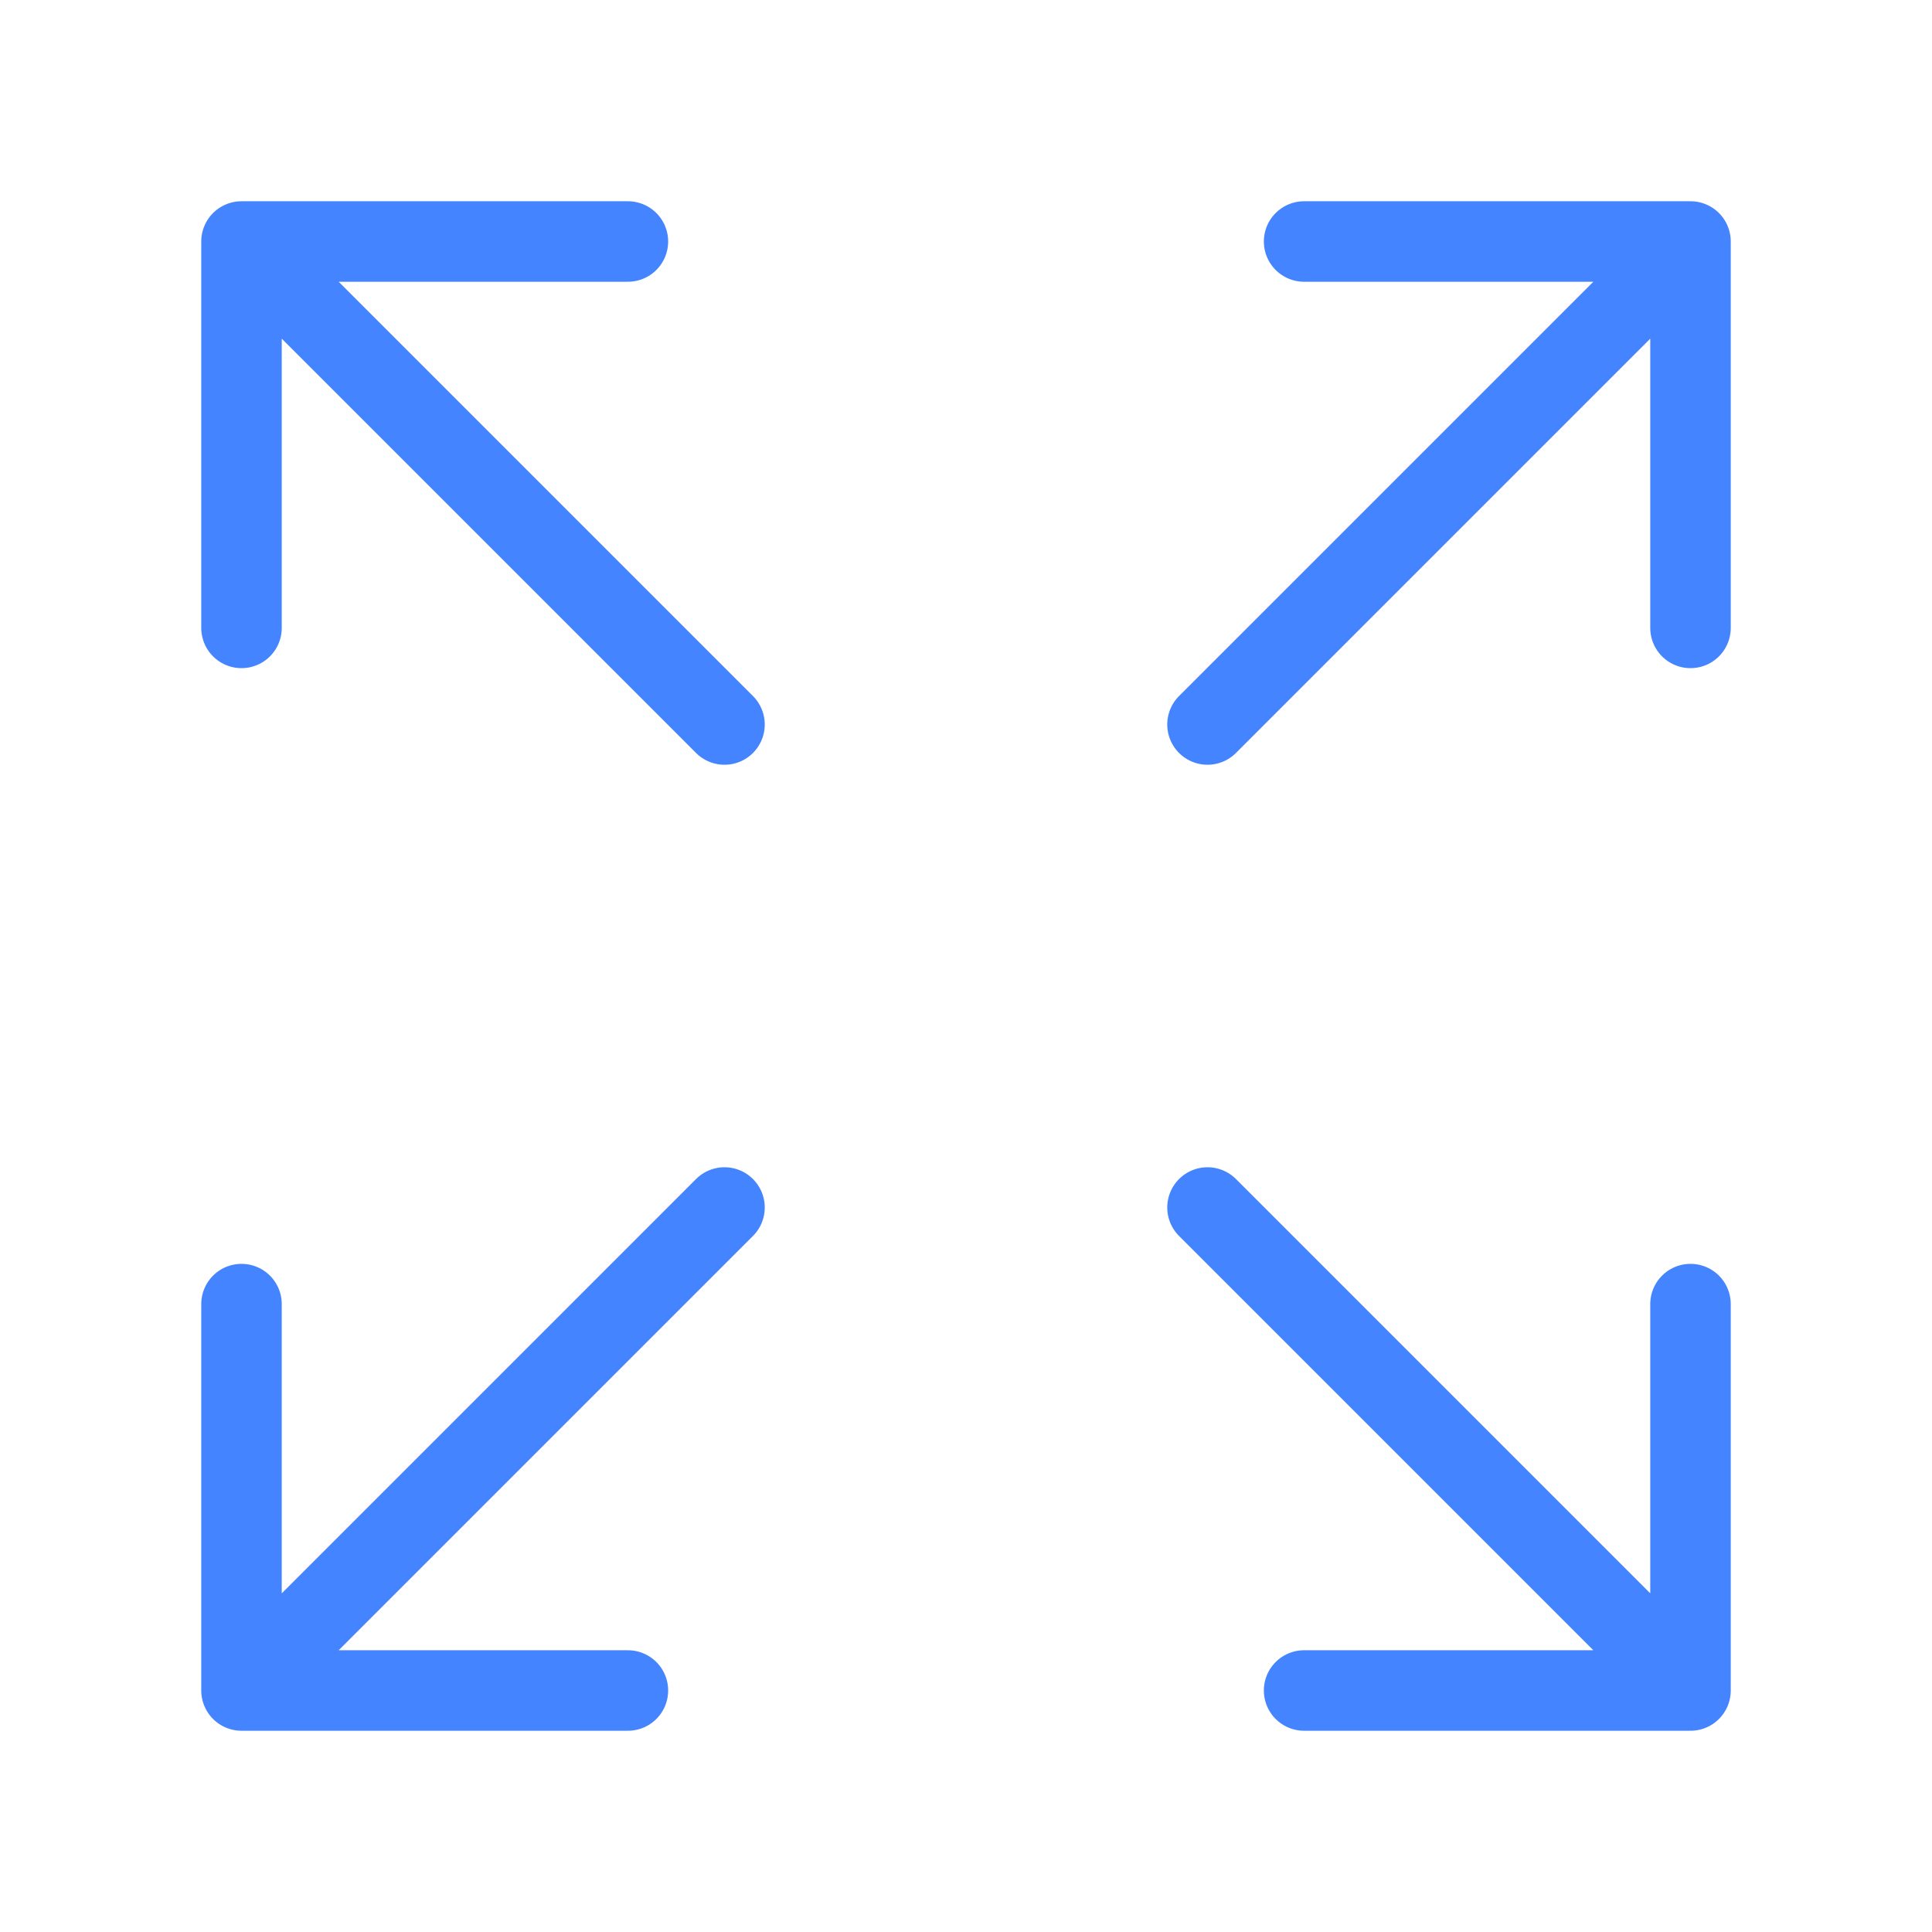
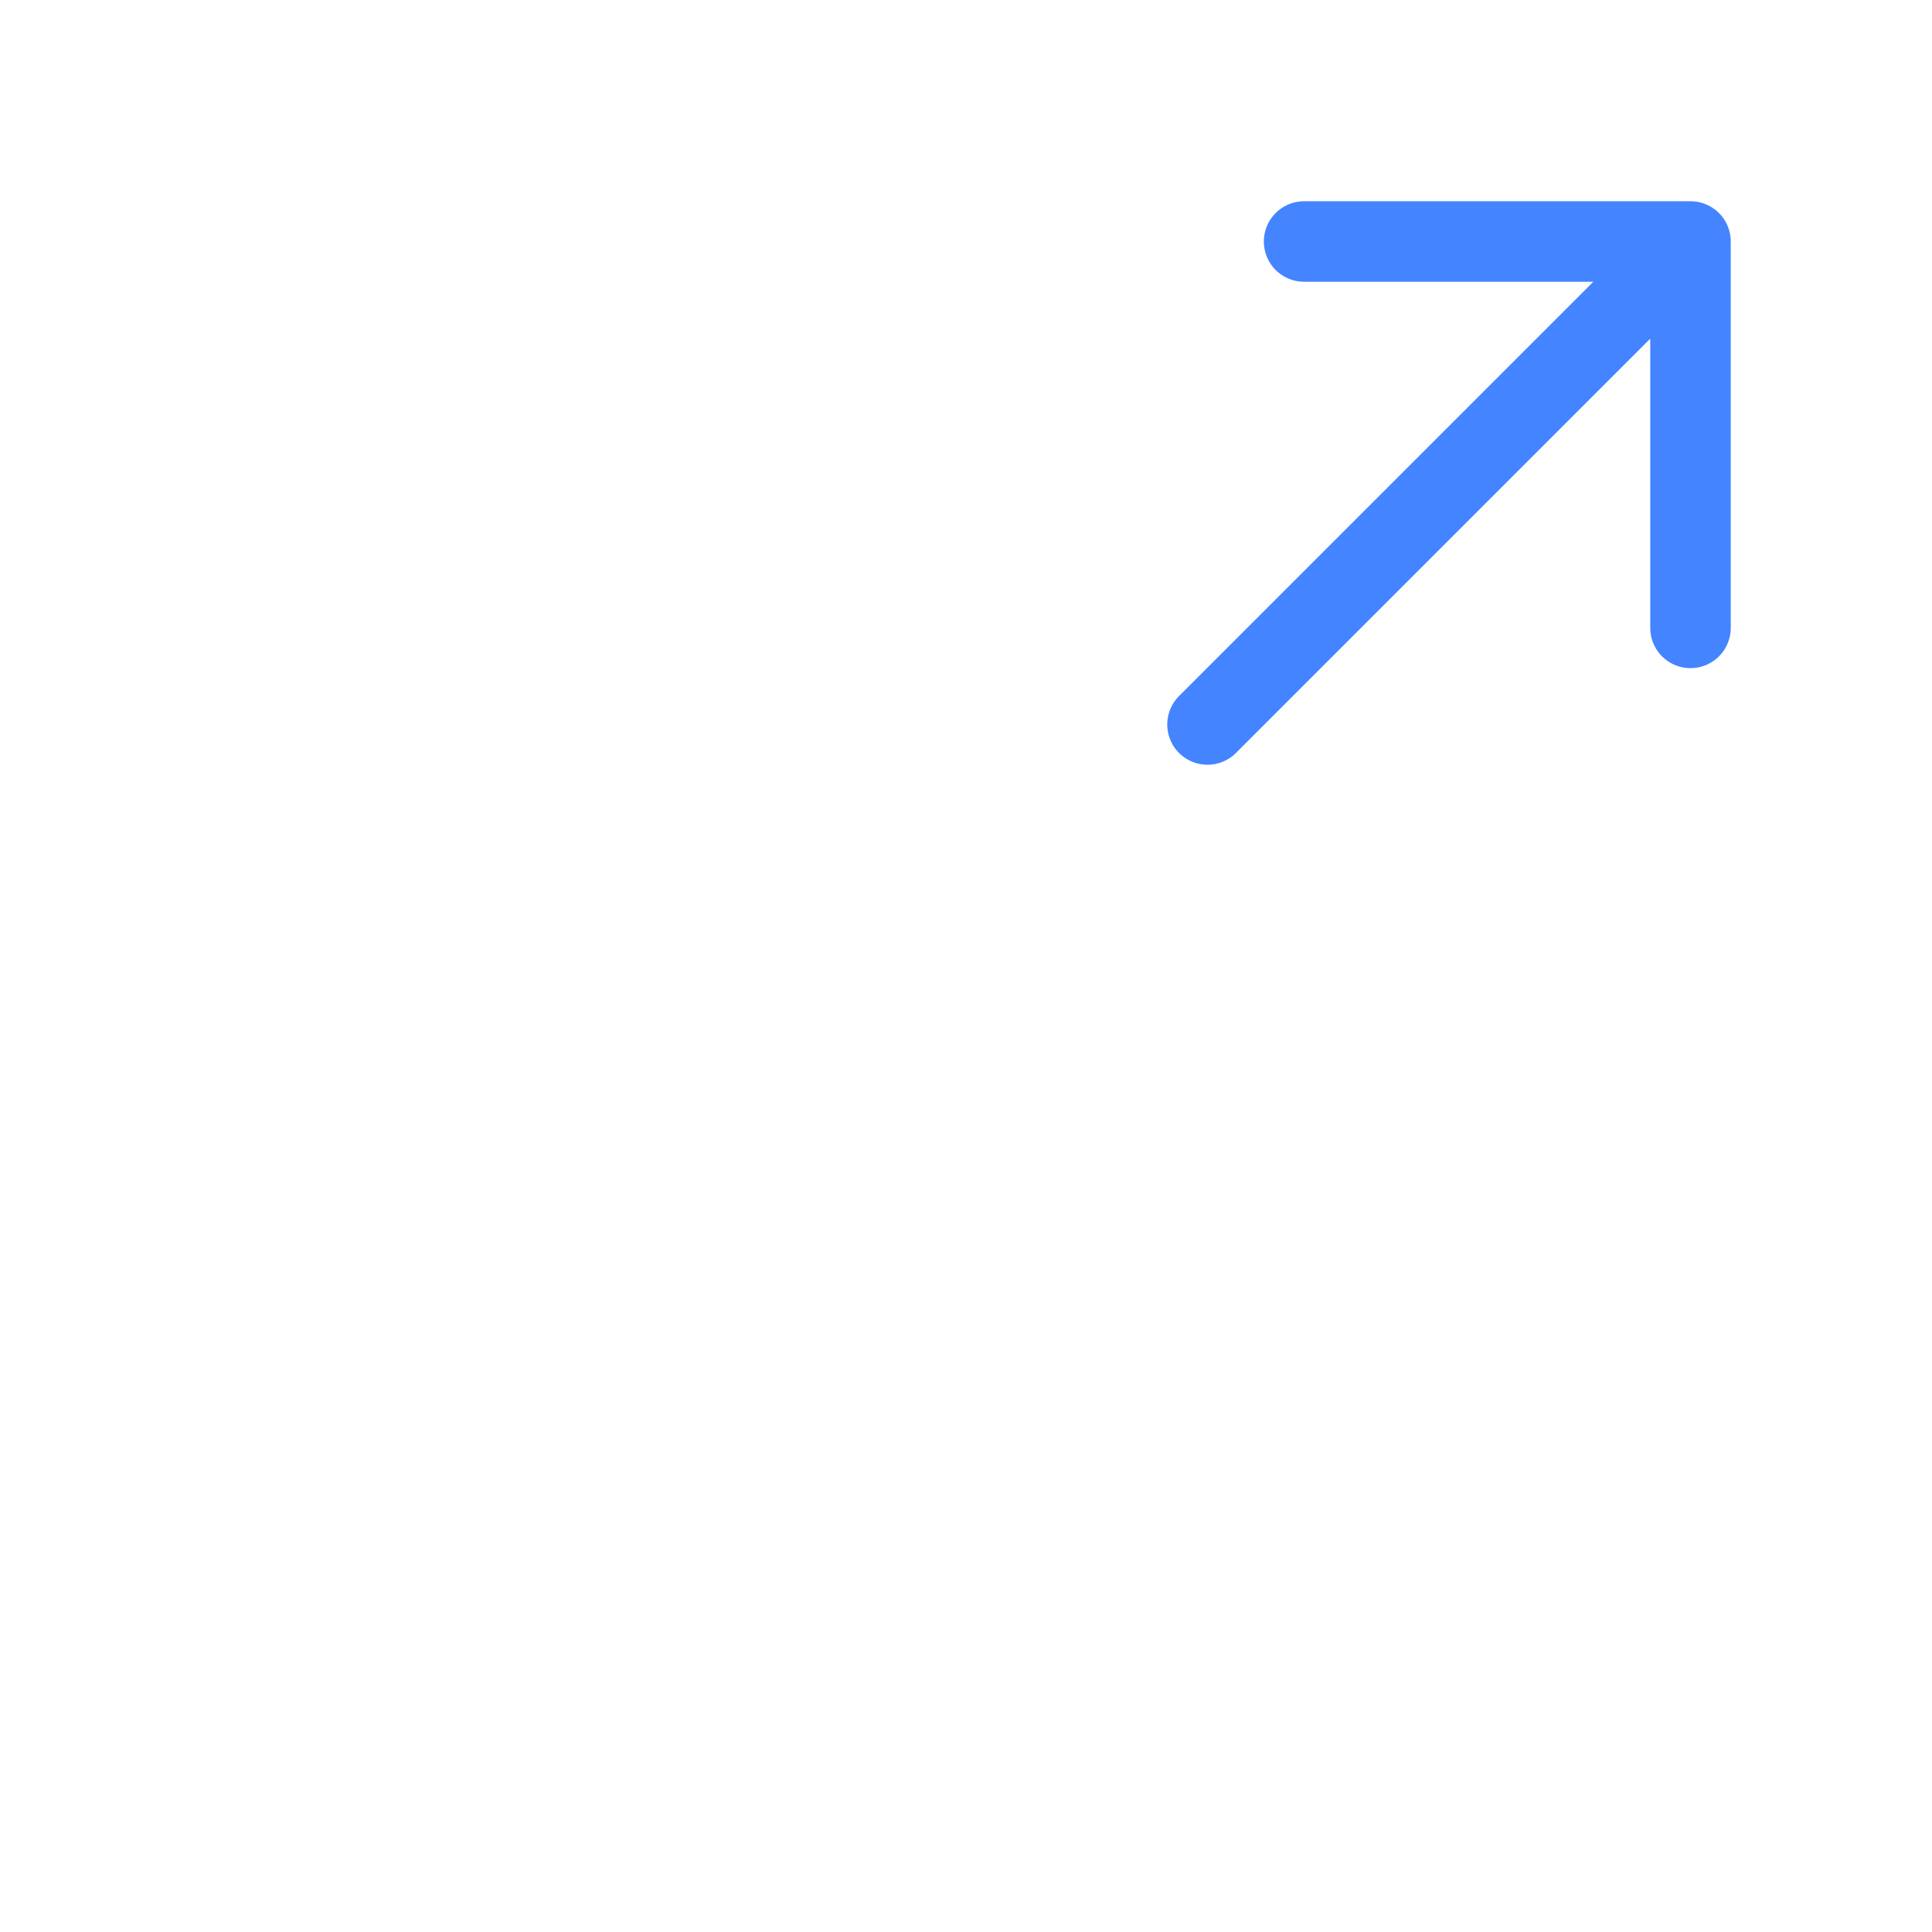
<svg xmlns="http://www.w3.org/2000/svg" width="48" height="48" viewBox="0 0 48 48" fill="none">
  <g id="Icon / Mobile / Expand">
-     <path id="Vector" d="M42 42L30 30M42 42V32.4M42 42H32.4" stroke="#4484FF" stroke-width="2" stroke-linecap="round" stroke-linejoin="round" />
-     <path id="Vector_2" d="M6 32.4V42M6 42H15.6M6 42L18 30" stroke="#4484FF" stroke-width="2" stroke-linecap="round" stroke-linejoin="round" />
    <path id="Vector_3" d="M42 15.6V6M42 6H32.4M42 6L30 18" stroke="#4484FF" stroke-width="2" stroke-linecap="round" stroke-linejoin="round" />
-     <path id="Vector_4" d="M6 15.6V6M6 6H15.6M6 6L18 18" stroke="#4484FF" stroke-width="2" stroke-linecap="round" stroke-linejoin="round" />
  </g>
</svg>